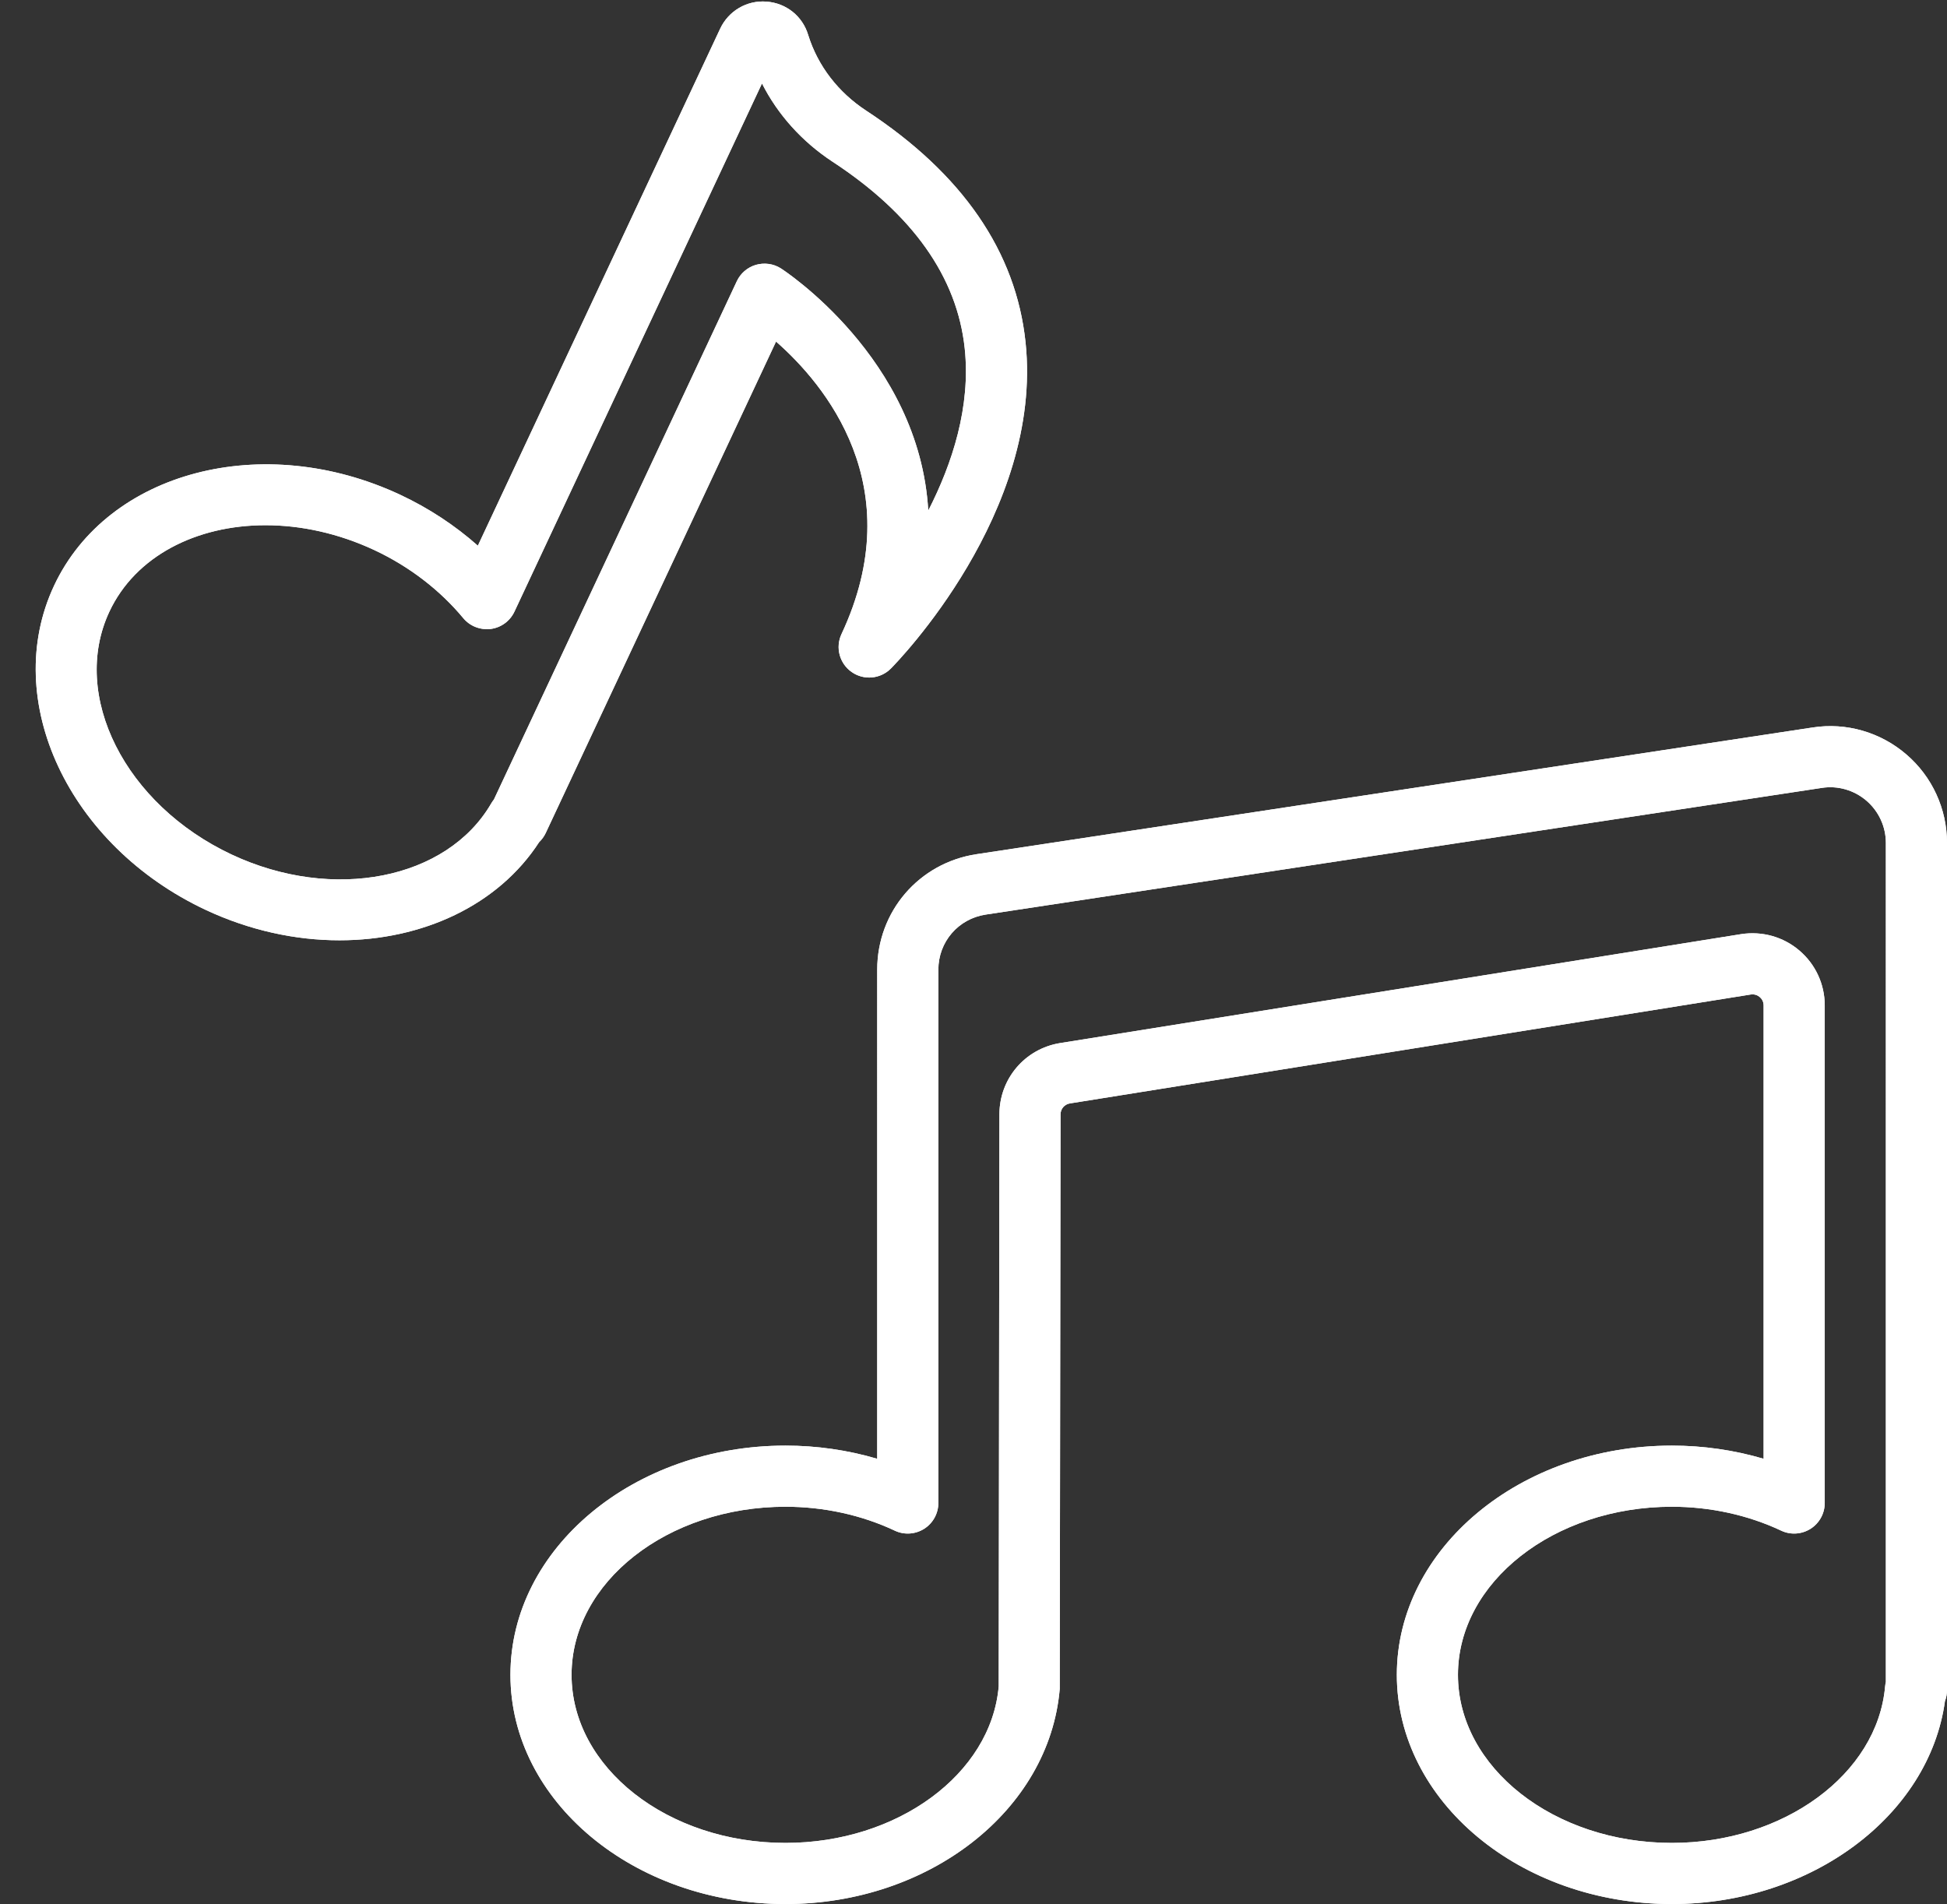
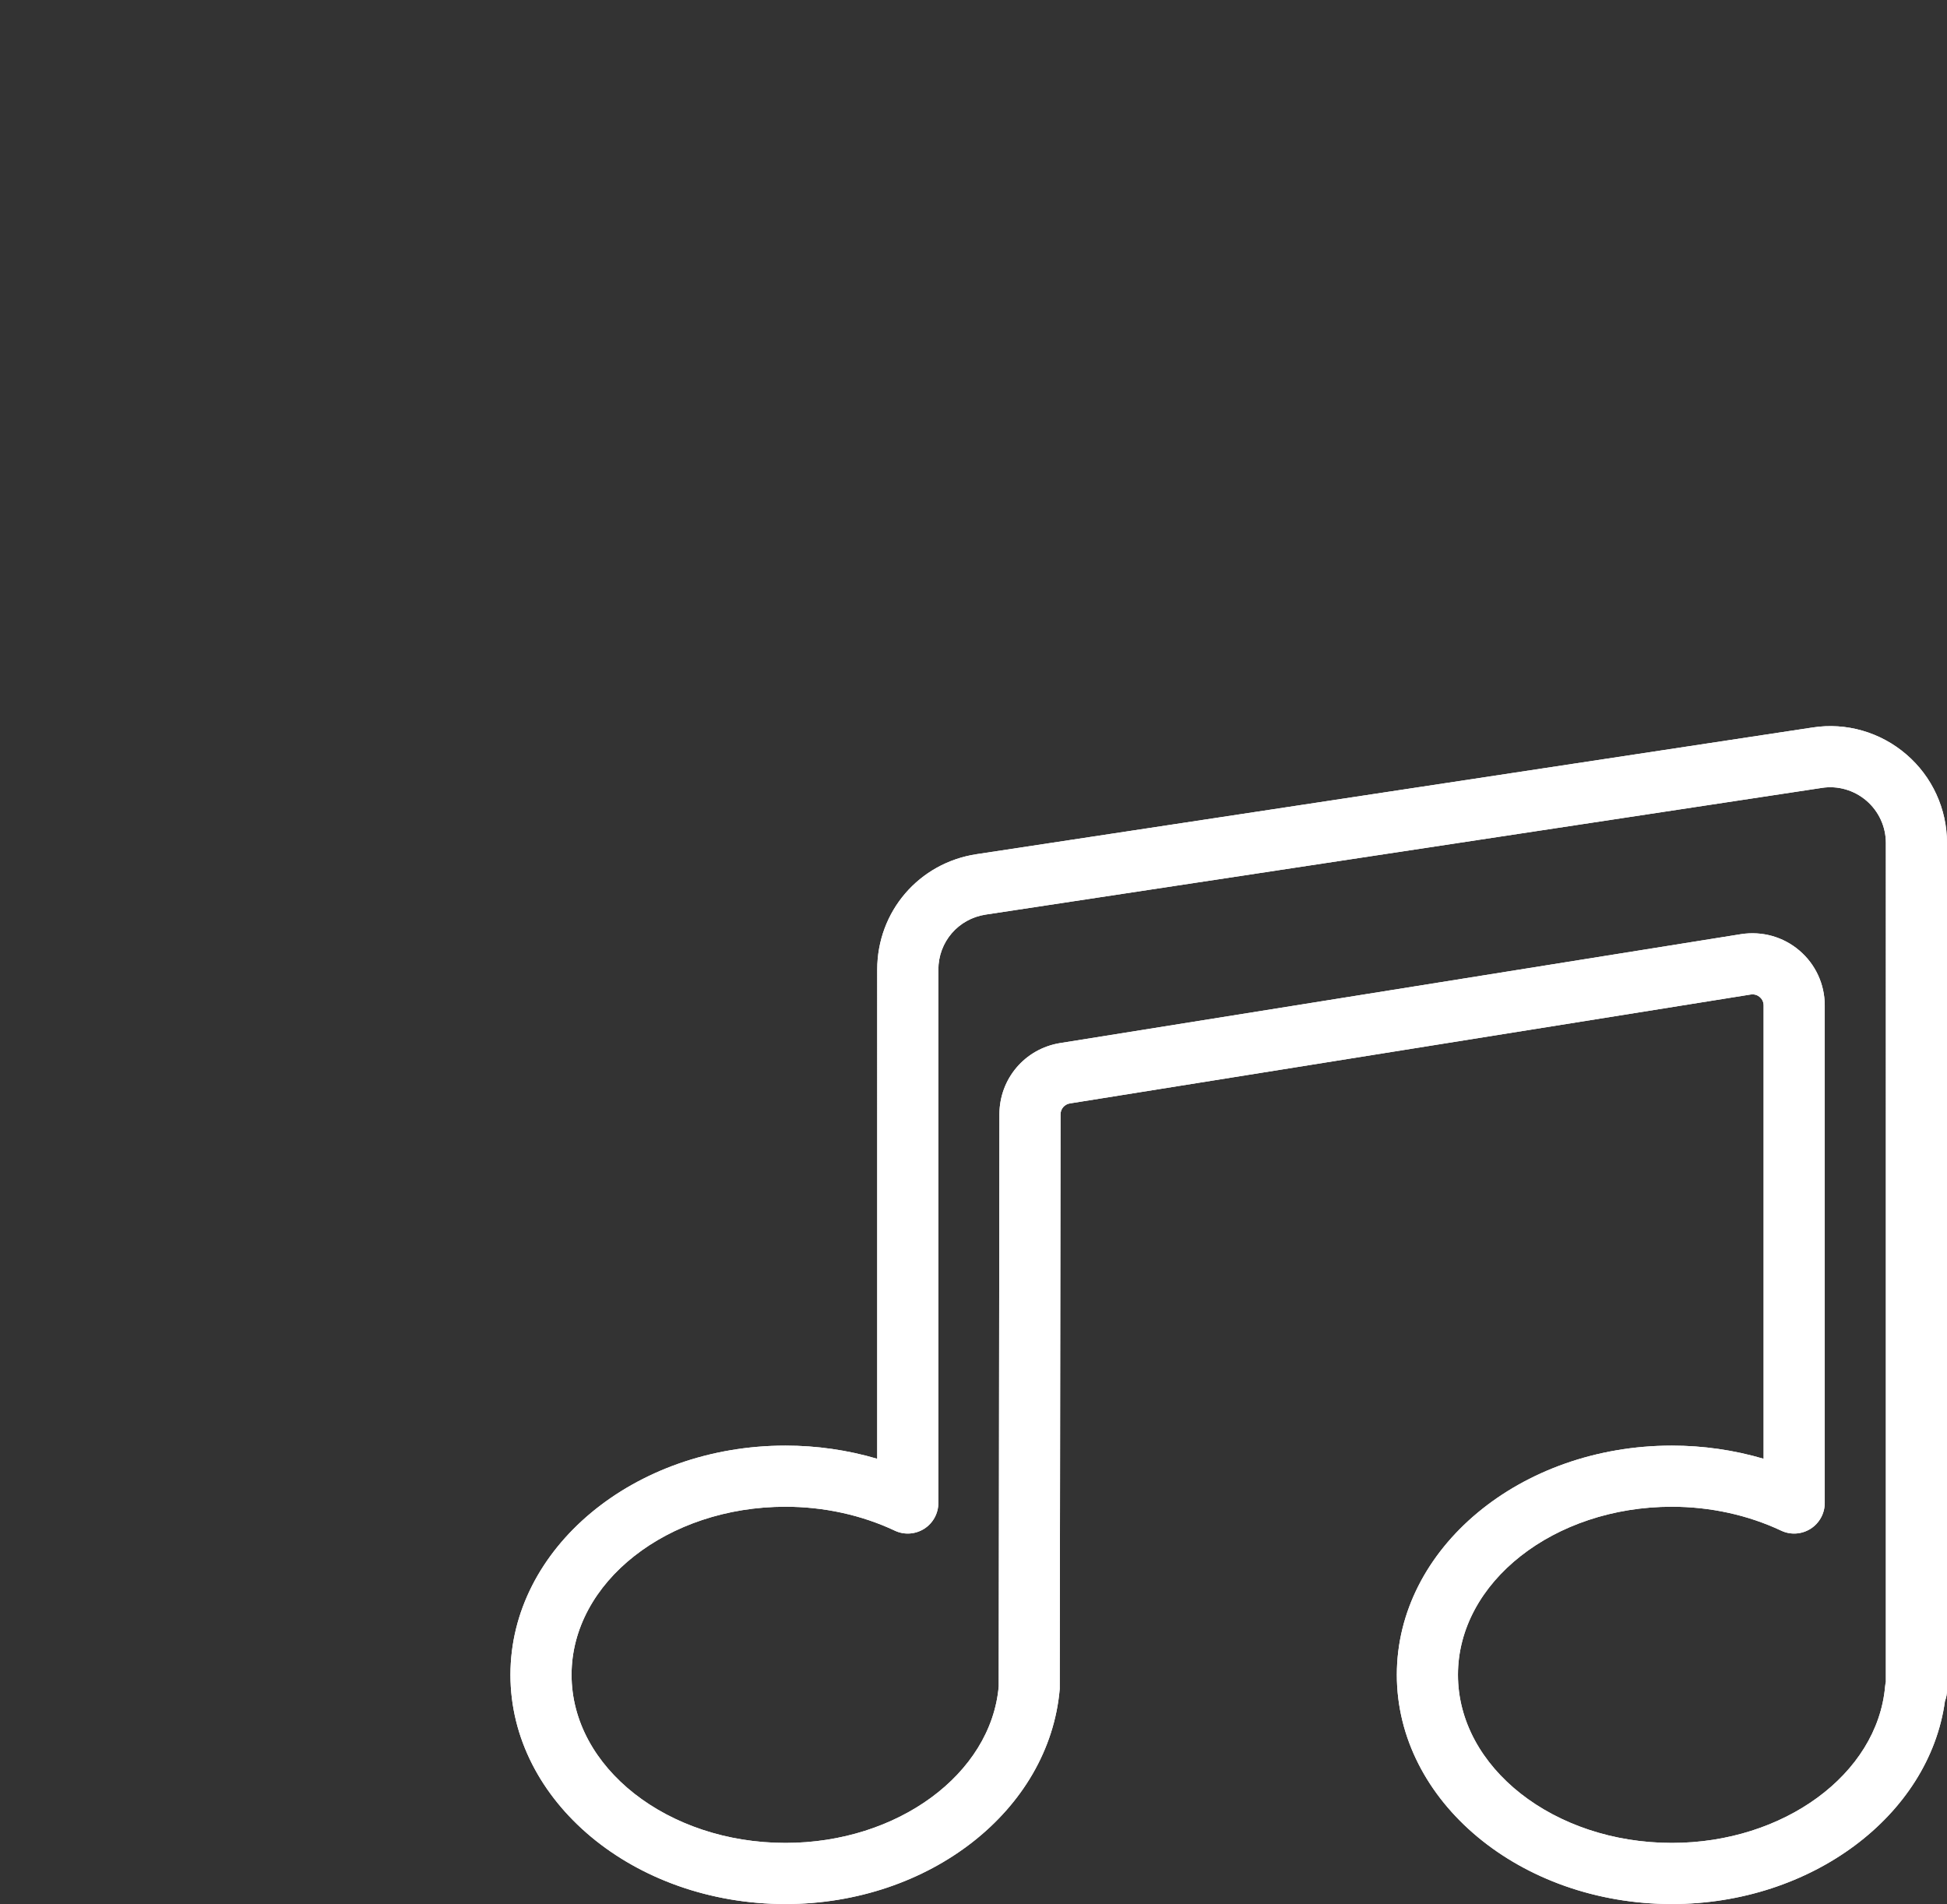
<svg xmlns="http://www.w3.org/2000/svg" fill="#ffffff" height="62.3" preserveAspectRatio="xMidYMid meet" version="1" viewBox="-0.7 0.7 63.7 62.3" width="63.7" zoomAndPan="magnify">
  <rect x="-0.7" y="0.7" width="63.7" height="62.3" fill="#333333" stroke="none" />
  <g>
    <g>
      <g id="change1_2">
        <path d="M54,63c-4.963,0-9-3.364-9-7.5s4.037-7.5,9-7.5c1.022,0,2.038,0.147,3,0.431V33.597c0-0.145-0.079-0.234-0.127-0.274 c-0.048-0.041-0.148-0.104-0.293-0.083l-22.277,3.564c-0.176,0.028-0.305,0.179-0.305,0.356l-0.027,18.805 C33.628,59.947,29.689,63,25,63c-4.963,0-9-3.364-9-7.5s4.037-7.5,9-7.5c1.022,0,2.038,0.147,3,0.431V32.427 c0-1.904,1.366-3.493,3.25-3.778l27.355-4.146c1.099-0.171,2.22,0.154,3.065,0.882C62.516,26.111,63,27.168,63,28.282V56 c0,0.126-0.023,0.248-0.067,0.36C62.417,60.107,58.562,63,54,63z M54,50c-3.859,0-7,2.468-7,5.5s3.141,5.5,7,5.5 c3.657,0,6.721-2.248,6.975-5.117c0.005-0.052,0.013-0.103,0.025-0.152V28.282c0-0.531-0.231-1.035-0.634-1.382 c-0.402-0.346-0.937-0.503-1.462-0.42l-27.355,4.145C30.651,30.762,30,31.519,30,32.427v17.45c0,0.343-0.175,0.661-0.464,0.845 c-0.291,0.183-0.654,0.207-0.962,0.06C27.488,50.271,26.252,50,25,50c-3.859,0-7,2.468-7,5.5s3.141,5.5,7,5.5 c3.661,0,6.725-2.25,6.975-5.123l0.023-18.719c0.002-1.164,0.837-2.144,1.987-2.329l22.279-3.564 c0.688-0.106,1.38,0.086,1.906,0.536C58.698,32.25,59,32.904,59,33.597v16.28c0,0.343-0.175,0.661-0.464,0.845 c-0.291,0.183-0.654,0.207-0.962,0.06C56.488,50.271,55.252,50,54,50z" fill="inherit" />
      </g>
      <g id="change1_3">
-         <path d="M10.407,31.466c-1.438,0-2.939-0.321-4.372-0.992c-4.493-2.104-6.722-6.864-4.967-10.609 c1.755-3.746,6.838-5.079,11.333-2.973c0.925,0.434,1.782,0.998,2.533,1.663L22.861,1.64c0.274-0.585,0.875-0.938,1.518-0.887 c0.643,0.047,1.178,0.475,1.362,1.09c0.316,1.016,0.985,1.879,1.9,2.479c3.147,2.063,4.901,4.613,5.212,7.578 c0.585,5.57-4.202,10.468-4.406,10.674c-0.344,0.346-0.885,0.393-1.282,0.115c-0.399-0.278-0.54-0.803-0.333-1.243 c2.268-4.84-0.565-8.188-2.142-9.57l-7.535,16.079c-0.054,0.114-0.127,0.215-0.215,0.299 C15.596,30.327,13.116,31.466,10.407,31.466z M7.987,17.885c-2.264,0-4.256,1.01-5.108,2.828 c-1.286,2.746,0.511,6.312,4.005,7.95c3.313,1.552,7.04,0.816,8.487-1.674c0.026-0.046,0.056-0.089,0.089-0.13l7.947-16.958 c0.121-0.259,0.349-0.454,0.624-0.535c0.276-0.078,0.572-0.039,0.814,0.114c0.059,0.037,4.536,2.932,4.825,7.927 c0.788-1.539,1.395-3.404,1.193-5.307c-0.248-2.335-1.701-4.389-4.32-6.106l0,0c-1.001-0.656-1.799-1.546-2.313-2.563 l-8.099,17.282c-0.146,0.31-0.438,0.523-0.778,0.567c-0.34,0.039-0.678-0.091-0.896-0.354c-0.767-0.924-1.771-1.693-2.905-2.225 C10.37,18.148,9.144,17.885,7.987,17.885z M23.847,2.484c0.001,0.002,0.001,0.003,0.002,0.005 C23.848,2.487,23.848,2.486,23.847,2.484z" fill="inherit" />
-       </g>
+         </g>
      <g id="change1_4">
        <path d="M54,63c-4.963,0-9-3.364-9-7.5s4.037-7.5,9-7.5c1.022,0,2.038,0.147,3,0.431V33.597c0-0.145-0.079-0.234-0.127-0.274 c-0.048-0.041-0.148-0.104-0.293-0.083l-22.277,3.564c-0.176,0.028-0.305,0.179-0.305,0.356l-0.027,18.805 C33.628,59.947,29.689,63,25,63c-4.963,0-9-3.364-9-7.5s4.037-7.5,9-7.5c1.022,0,2.038,0.147,3,0.431V32.427 c0-1.904,1.366-3.493,3.25-3.778l27.355-4.146c1.099-0.171,2.22,0.154,3.065,0.882C62.516,26.111,63,27.168,63,28.282V56 c0,0.126-0.023,0.248-0.067,0.36C62.417,60.107,58.562,63,54,63z M54,50c-3.859,0-7,2.468-7,5.5s3.141,5.5,7,5.5 c3.657,0,6.721-2.248,6.975-5.117c0.005-0.052,0.013-0.103,0.025-0.152V28.282c0-0.531-0.231-1.035-0.634-1.382 c-0.402-0.346-0.937-0.503-1.462-0.42l-27.355,4.145C30.651,30.762,30,31.519,30,32.427v17.45c0,0.343-0.175,0.661-0.464,0.845 c-0.291,0.183-0.654,0.207-0.962,0.06C27.488,50.271,26.252,50,25,50c-3.859,0-7,2.468-7,5.5s3.141,5.5,7,5.5 c3.661,0,6.725-2.25,6.975-5.123l0.023-18.719c0.002-1.164,0.837-2.144,1.987-2.329l22.279-3.564 c0.688-0.106,1.38,0.086,1.906,0.536C58.698,32.25,59,32.904,59,33.597v16.28c0,0.343-0.175,0.661-0.464,0.845 c-0.291,0.183-0.654,0.207-0.962,0.06C56.488,50.271,55.252,50,54,50z" fill="inherit" />
      </g>
      <g id="change1_1">
-         <path d="M10.407,31.466c-1.438,0-2.939-0.321-4.372-0.992c-4.493-2.104-6.722-6.864-4.967-10.609 c1.755-3.746,6.838-5.079,11.333-2.973c0.925,0.434,1.782,0.998,2.533,1.663L22.861,1.64c0.274-0.585,0.875-0.938,1.518-0.887 c0.643,0.047,1.178,0.475,1.362,1.09c0.316,1.016,0.985,1.879,1.9,2.479c3.147,2.063,4.901,4.613,5.212,7.578 c0.585,5.57-4.202,10.468-4.406,10.674c-0.344,0.346-0.885,0.393-1.282,0.115c-0.399-0.278-0.54-0.803-0.333-1.243 c2.268-4.84-0.565-8.188-2.142-9.57l-7.535,16.079c-0.054,0.114-0.127,0.215-0.215,0.299 C15.596,30.327,13.116,31.466,10.407,31.466z M7.987,17.885c-2.264,0-4.256,1.01-5.108,2.828 c-1.286,2.746,0.511,6.312,4.005,7.95c3.313,1.552,7.04,0.816,8.487-1.674c0.026-0.046,0.056-0.089,0.089-0.13l7.947-16.958 c0.121-0.259,0.349-0.454,0.624-0.535c0.276-0.078,0.572-0.039,0.814,0.114c0.059,0.037,4.536,2.932,4.825,7.927 c0.788-1.539,1.395-3.404,1.193-5.307c-0.248-2.335-1.701-4.389-4.32-6.106l0,0c-1.001-0.656-1.799-1.546-2.313-2.563 l-8.099,17.282c-0.146,0.31-0.438,0.523-0.778,0.567c-0.34,0.039-0.678-0.091-0.896-0.354c-0.767-0.924-1.771-1.693-2.905-2.225 C10.37,18.148,9.144,17.885,7.987,17.885z M23.847,2.484c0.001,0.002,0.001,0.003,0.002,0.005 C23.848,2.487,23.848,2.486,23.847,2.484z" fill="inherit" />
-       </g>
+         </g>
    </g>
  </g>
</svg>